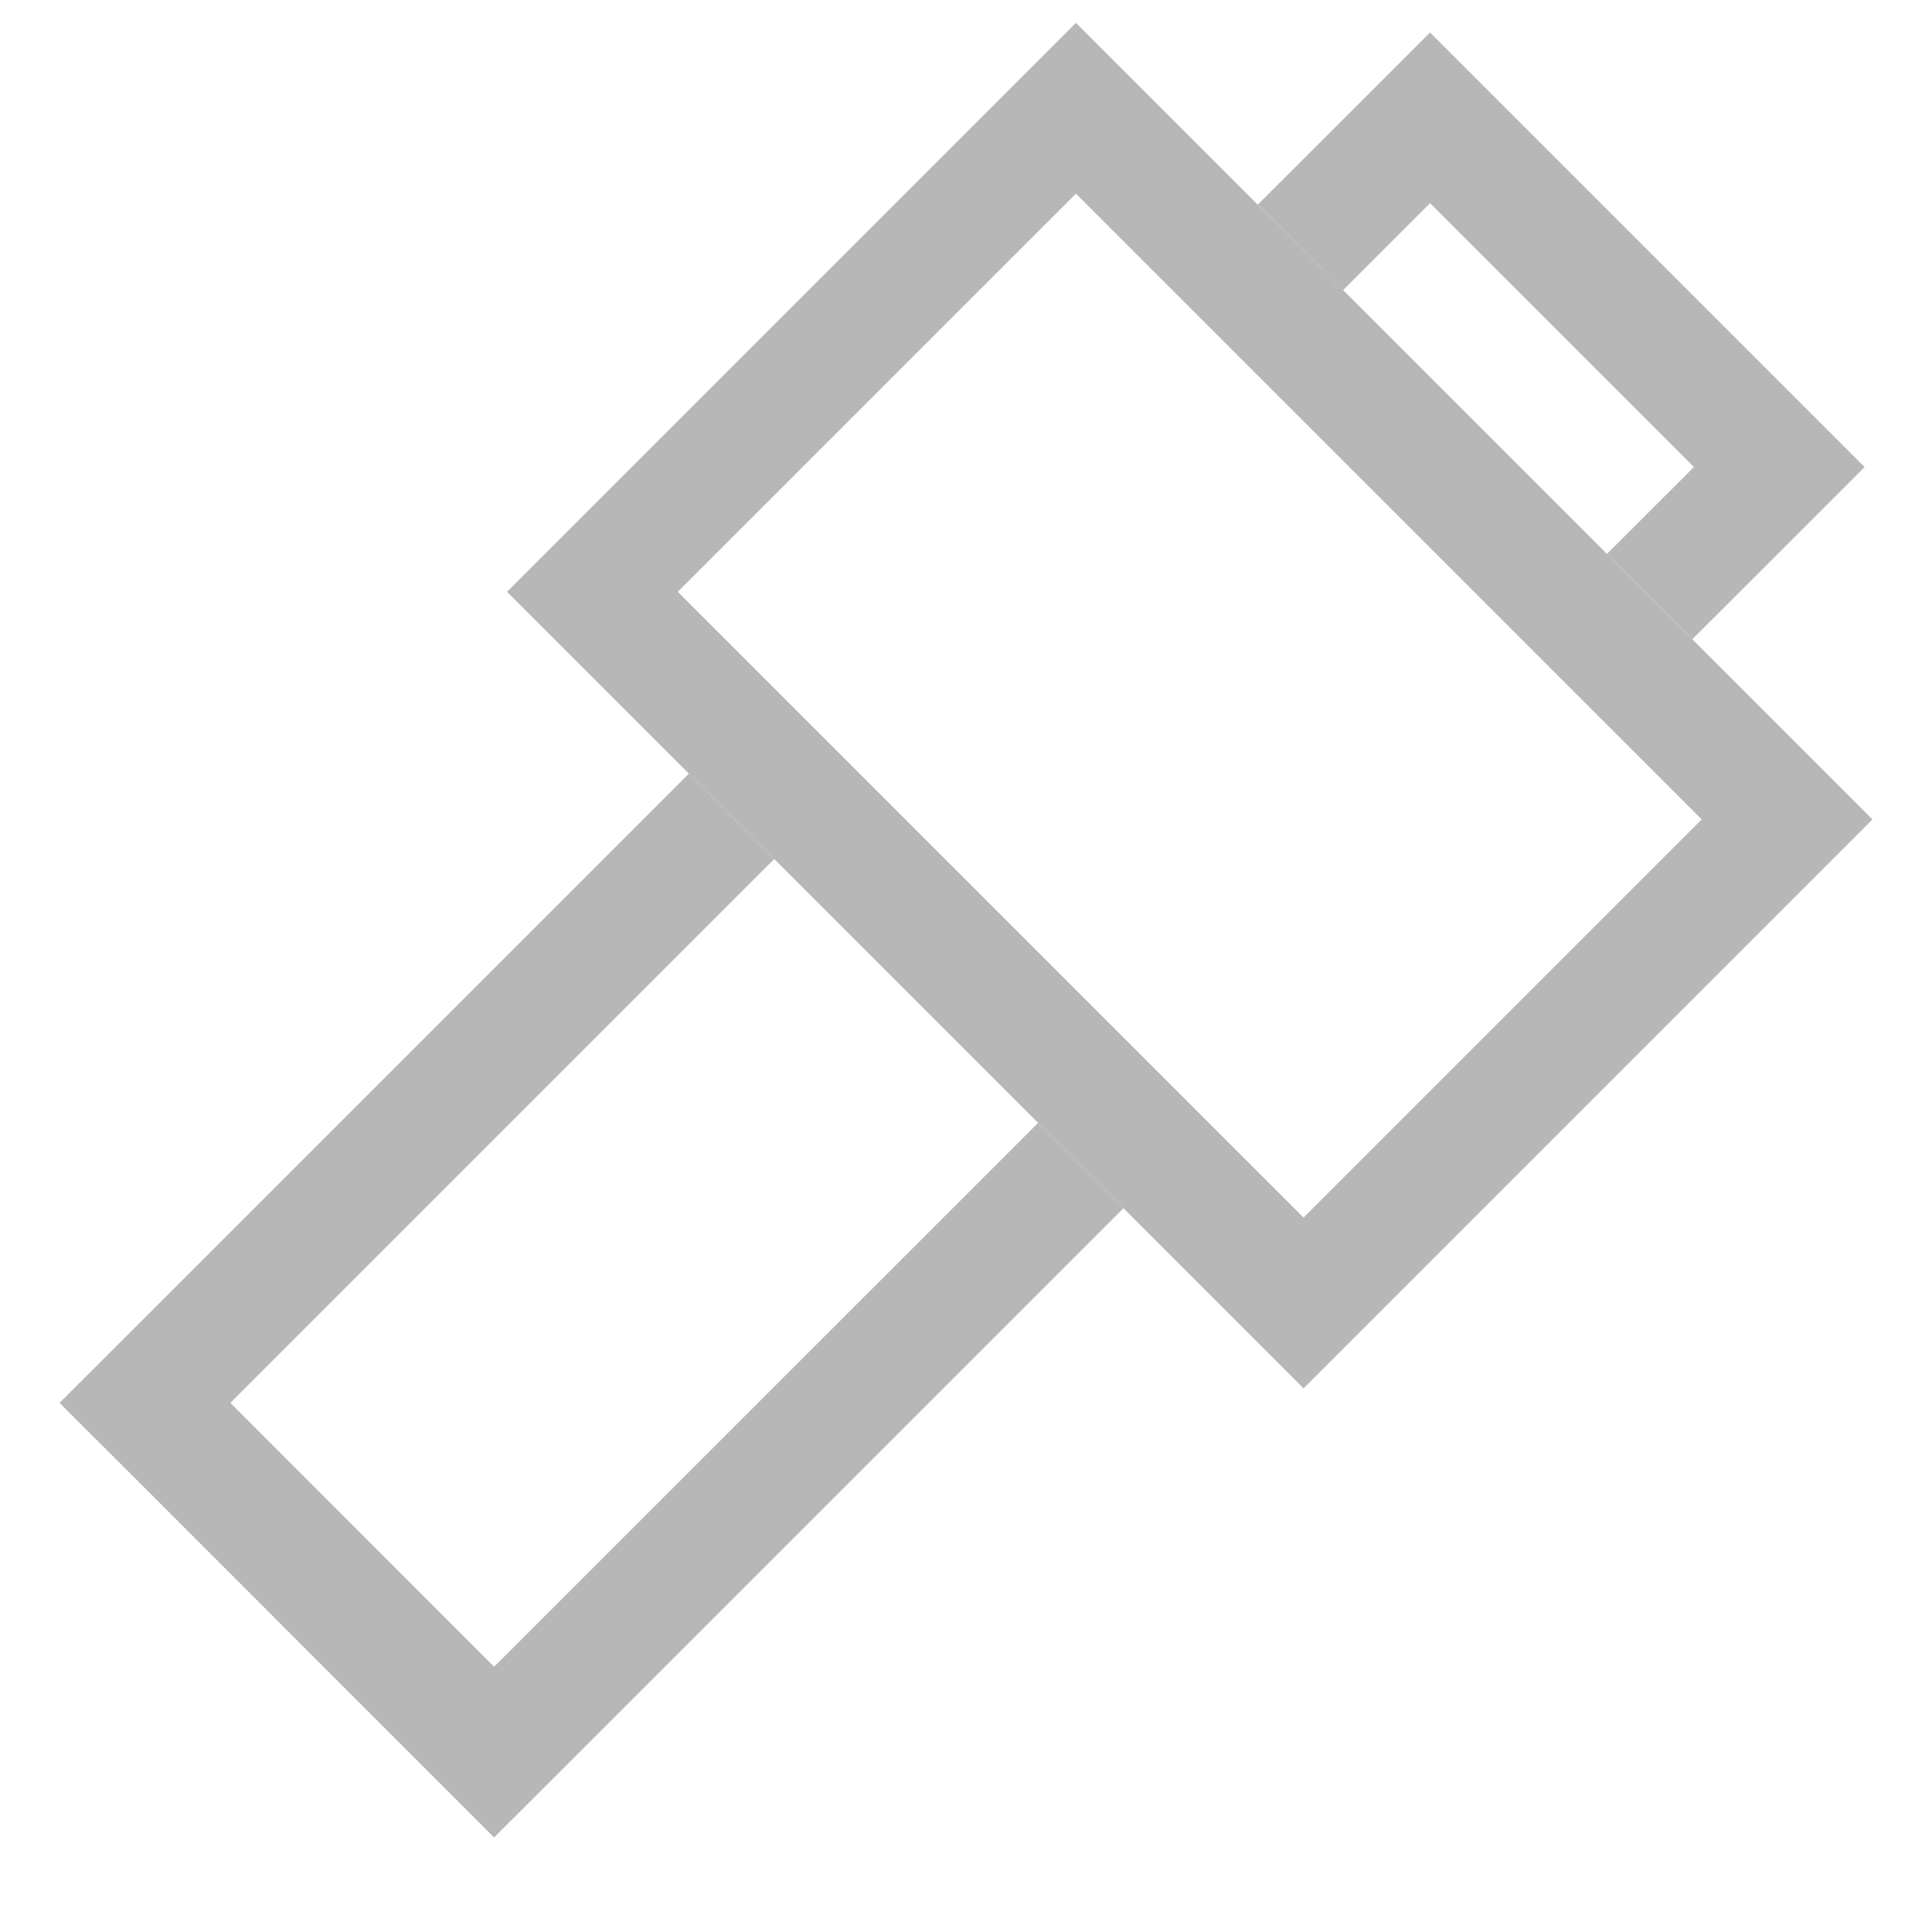
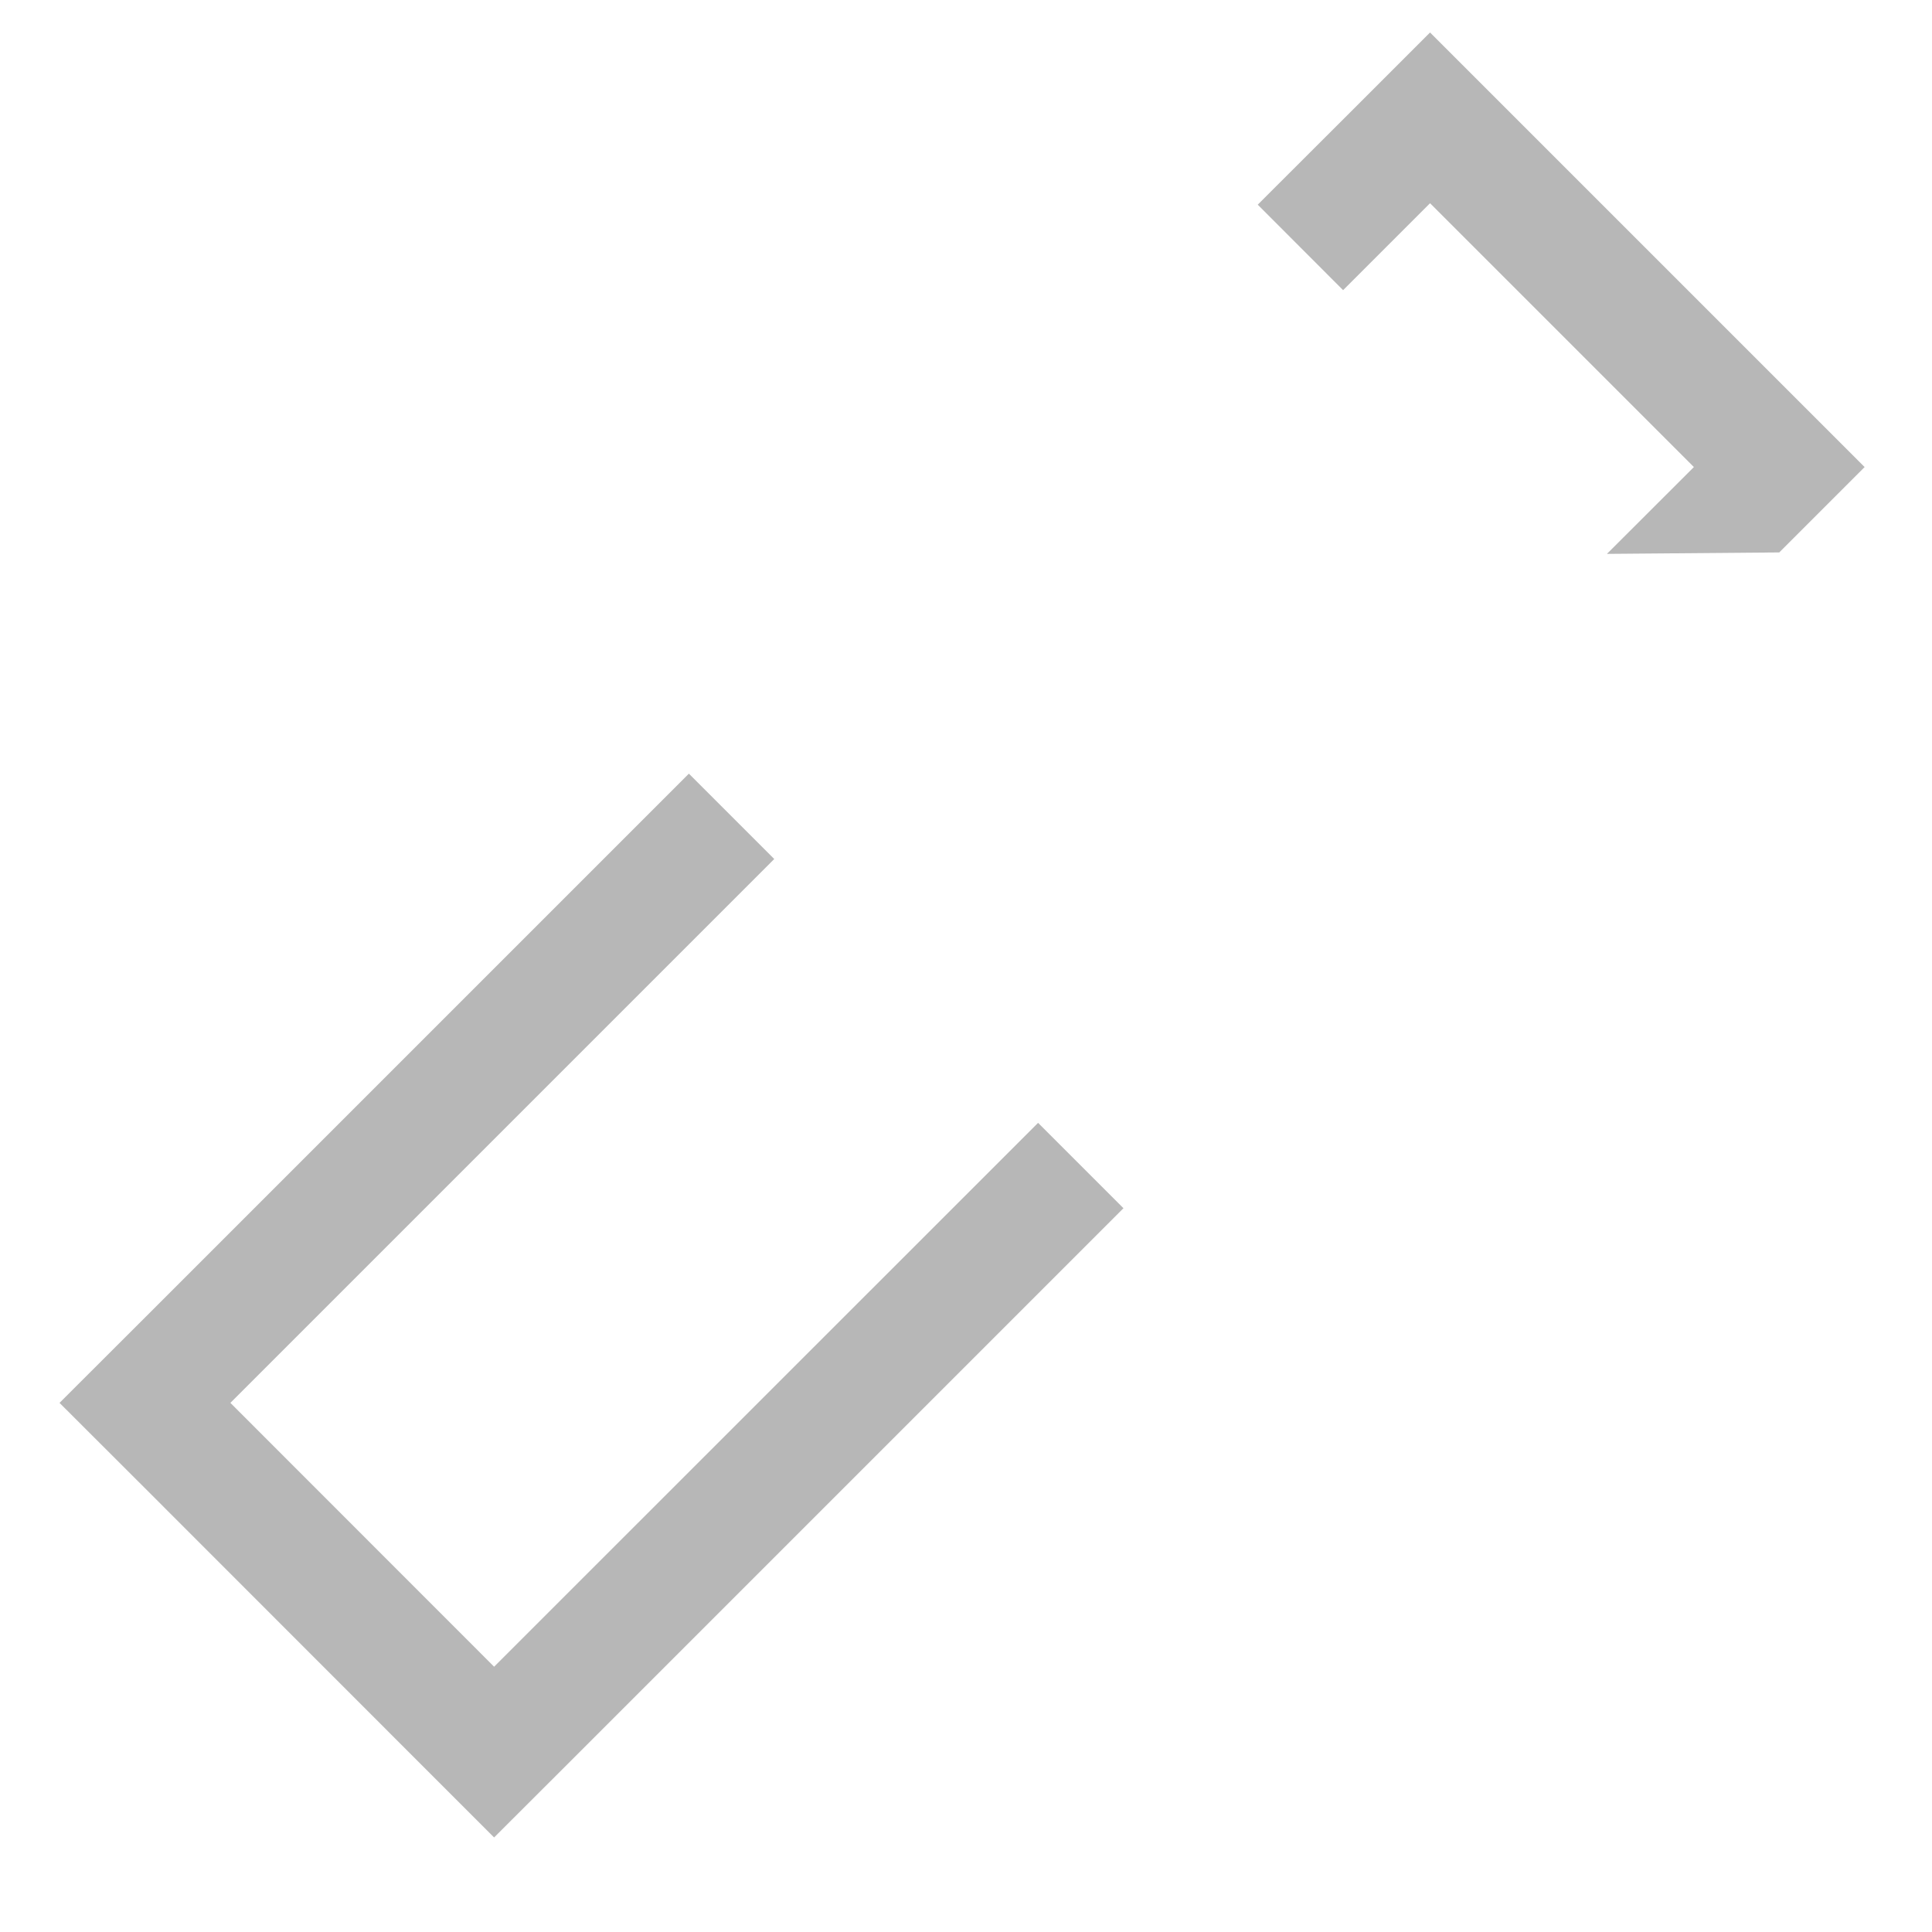
<svg xmlns="http://www.w3.org/2000/svg" width="16" height="16" viewBox="0 0 16 16" fill="none">
-   <rect x="4.906" y="4.901" width="5.663" height="8.329" transform="rotate(-45 4.906 4.901)" stroke="#B7B7B7" />
-   <path fill-rule="evenodd" clip-rule="evenodd" d="M5.705 6.407L1.201 10.911L0.493 11.618L1.201 12.325L3.385 14.51L4.092 15.217L4.8 14.51L9.304 10.006L8.597 9.299L4.092 13.803L1.908 11.618L6.412 7.114L5.705 6.407ZM13.308 4.587L14.028 3.868L11.843 1.683L11.123 2.403L10.416 1.695L11.136 0.976L11.843 0.269L12.55 0.976L14.735 3.161L15.442 3.868L14.735 4.575L14.015 5.294L13.308 4.587Z" fill="#B7B7B7" />
+   <path fill-rule="evenodd" clip-rule="evenodd" d="M5.705 6.407L1.201 10.911L0.493 11.618L1.201 12.325L3.385 14.51L4.092 15.217L4.8 14.51L9.304 10.006L8.597 9.299L4.092 13.803L1.908 11.618L6.412 7.114L5.705 6.407ZM13.308 4.587L14.028 3.868L11.843 1.683L11.123 2.403L10.416 1.695L11.136 0.976L11.843 0.269L12.55 0.976L14.735 3.161L15.442 3.868L14.735 4.575L13.308 4.587Z" fill="#B7B7B7" />
</svg>